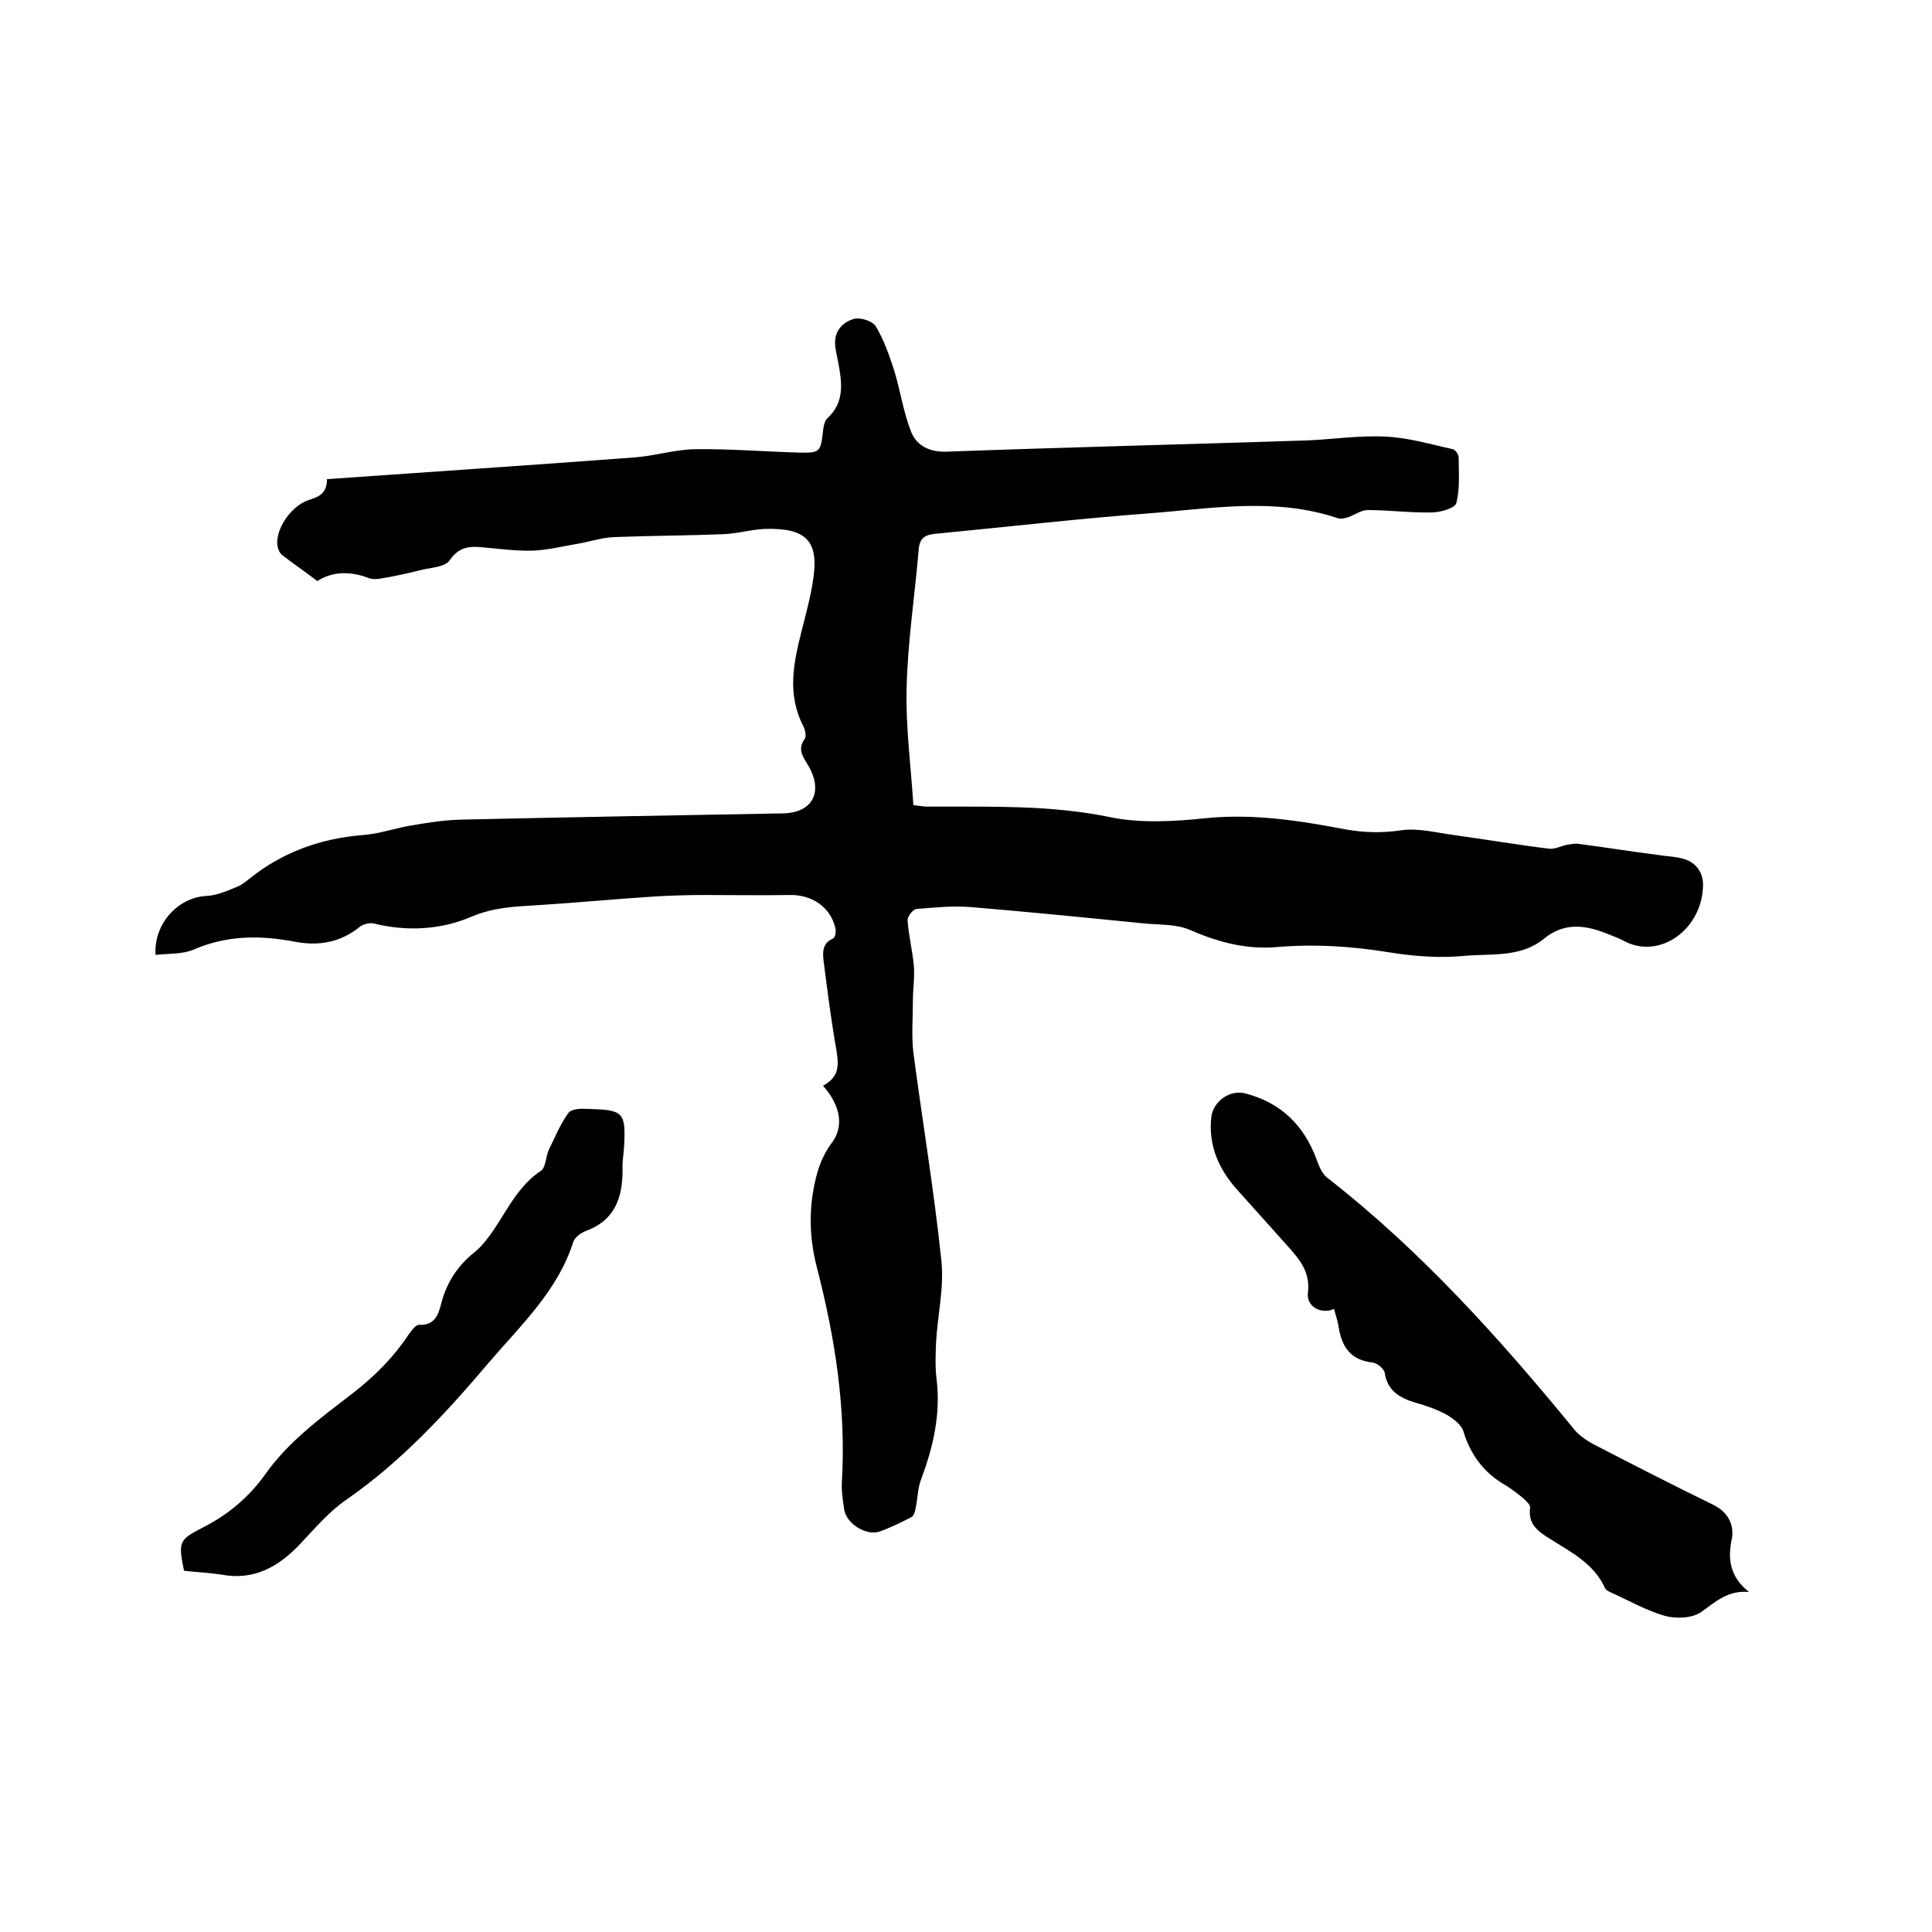
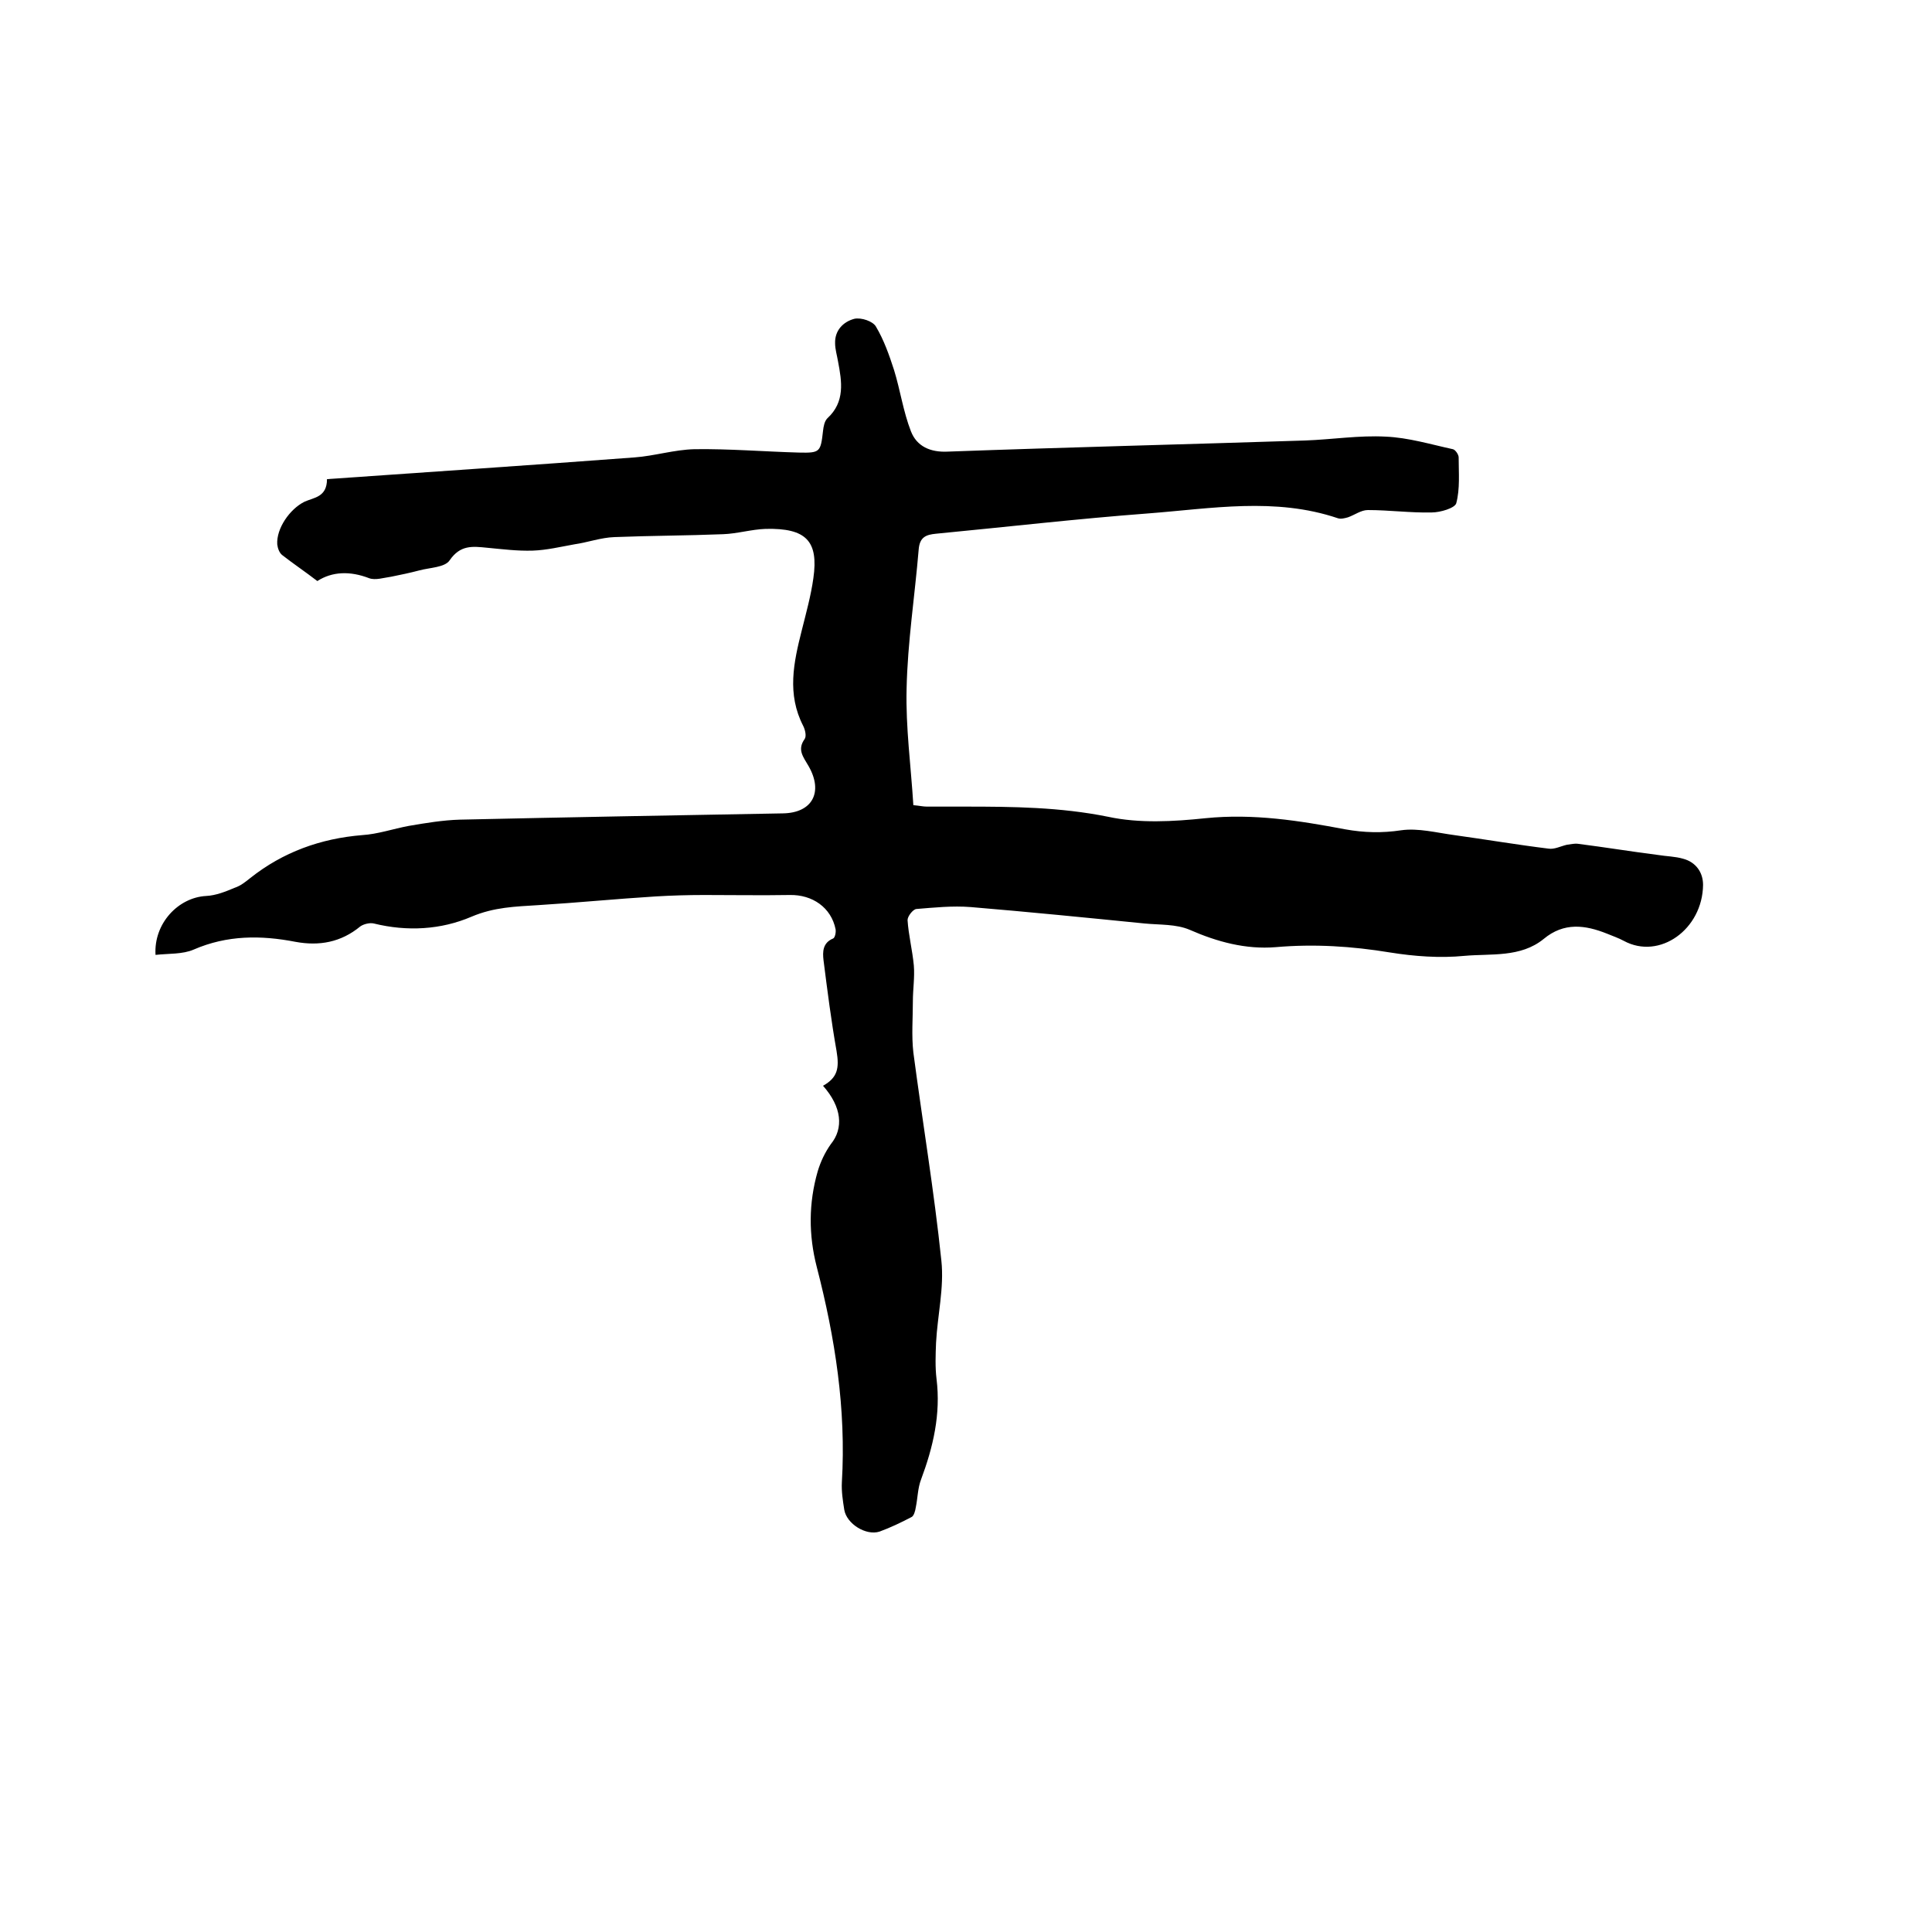
<svg xmlns="http://www.w3.org/2000/svg" enable-background="new 0 0 400 400" viewBox="0 0 400 400">
  <path d="m170.4 224.8c3-1.7 3.4-3.6 2.8-7.2-1.1-6.2-1.9-12.5-2.7-18.8-.2-1.7-.2-3.6 2-4.5.4-.2.6-1.3.5-1.9-.9-4.5-4.8-7.2-9.5-7.1-5.9.1-11.8 0-17.7 0-3.4 0-6.8.1-10.1.3-8.1.5-16.2 1.3-24.3 1.8-4.7.3-9.1.4-13.8 2.4-6.3 2.7-13.3 3.1-20.2 1.4-.8-.2-2.1.1-2.8.6-4 3.3-8.5 4.1-13.4 3.2-7.2-1.4-14.2-1.4-21.1 1.6-2.3 1-5.2.8-7.9 1.1-.4-6.5 4.7-11.9 10.5-12.2 2-.1 4-.9 5.9-1.7 1.2-.4 2.2-1.2 3.2-2 6.8-5.4 14.6-8.2 23.2-8.9 3.2-.2 6.4-1.3 9.6-1.9 3.5-.6 7.1-1.2 10.6-1.3 22.3-.5 44.6-.9 66.9-1.3 6.1-.1 8.4-4.4 5.3-9.8-1.1-1.9-2.4-3.4-.8-5.6.4-.6.1-1.9-.3-2.7-3.4-6.6-2-13.1-.3-19.8.9-3.6 1.9-7.2 2.4-10.8 1.1-7.7-1.5-10.4-9.9-10.2-2.9.1-5.9 1-8.8 1.1-7.5.3-15 .3-22.5.6-2.8.1-5.5 1.1-8.3 1.5-2.8.5-5.7 1.2-8.6 1.3-3.2.1-6.3-.3-9.5-.6-3-.3-5.5-.6-7.7 2.6-1 1.5-4.1 1.5-6.3 2.1-1.9.5-3.8.9-5.8 1.3-1.5.2-3.3.8-4.6.3-3.9-1.5-7.6-1.4-10.7.6-2.6-2-5-3.6-7.3-5.4-.6-.5-.9-1.4-1-2.2-.2-3.3 2.6-7.3 5.6-8.8 1.9-.9 4.7-.9 4.7-4.7 21.3-1.5 42.5-2.9 63.7-4.5 4.1-.3 8.2-1.6 12.4-1.7 7.2-.1 14.4.5 21.6.7 4.4.1 4.5-.1 5-4.5.1-.9.3-2 .9-2.6 3.7-3.4 3-7.6 2.2-11.8-.2-1.2-.6-2.5-.6-3.7-.1-2.7 1.7-4.5 4-5.1 1.4-.3 3.9.5 4.5 1.7 1.6 2.7 2.7 5.8 3.7 8.9 1.3 4.2 1.9 8.6 3.5 12.7 1.2 3.1 4 4.4 7.7 4.2 24.6-.9 49.3-1.5 73.9-2.3 5.6-.2 11.2-1.1 16.7-.8 4.7.2 9.3 1.6 13.9 2.6.5.1 1.2 1.1 1.2 1.7 0 3.2.3 6.5-.5 9.5-.3 1-3.3 1.9-5.1 1.9-4.4.1-8.8-.5-13.2-.5-1.4 0-2.7 1-4.1 1.5-.7.2-1.5.4-2.1.2-13-4.4-26.2-2-39.3-1-14.6 1.1-29.3 2.8-43.9 4.2-2.1.2-3.4.7-3.6 3.3-.8 9.6-2.3 19.2-2.5 28.8-.2 8 .9 16 1.4 24.1 1.2.1 2 .3 2.8.3h7.9c9.9 0 19.7.1 29.6 2.1 6.5 1.4 13.5 1 20.2.3 9.9-1 19.4.5 28.9 2.3 3.9.7 7.6.8 11.6.2 3.5-.5 7.3.5 11 1 6.5.9 13 2 19.5 2.8 1.2.2 2.5-.5 3.8-.8.8-.1 1.6-.3 2.3-.2 5.5.7 11 1.6 16.5 2.3 1.8.3 3.6.3 5.3.8 2.6.7 4.1 2.8 4.1 5.4-.1 9.2-9 15.6-16.4 11.6-1.1-.6-2.3-1-3.5-1.5-4.5-1.8-8.9-2.4-13.1 1.1-4.8 3.9-10.9 3-16.4 3.5-5.1.5-10.4.1-15.4-.7-7.9-1.3-15.7-1.8-23.7-1.1-6.2.5-12.1-1.1-17.8-3.6-2.8-1.2-6.2-1-9.3-1.3-12-1.2-24-2.4-36-3.4-3.8-.3-7.6.1-11.3.4-.7.1-1.8 1.5-1.8 2.3.2 3.1 1 6.2 1.3 9.4.2 2.5-.2 4.9-.2 7.4 0 3.5-.3 7.1.1 10.6 1.9 14.4 4.3 28.7 5.8 43.1.6 5.6-.8 11.3-1.1 17-.1 2.5-.2 5.1.1 7.5.9 7.3-.7 14.1-3.2 20.8-.7 1.8-.7 3.9-1.1 5.8-.1.7-.4 1.8-.9 2-2.1 1.1-4.4 2.2-6.6 3-2.8.9-6.8-1.6-7.3-4.5-.3-1.9-.6-3.8-.5-5.7.9-15.2-1.4-29.9-5.2-44.6-1.7-6.6-1.7-13.2.2-19.8.6-2 1.5-3.9 2.7-5.6 2.7-3.3 2.3-7.7-1.6-12.1z" />
-   <path d="m362.1 329.6c-4.3-.4-6.9 2-9.8 4.1-1.8 1.3-5.1 1.5-7.4.9-4-1.1-7.8-3.3-11.6-5-.4-.2-.8-.4-1-.8-2.3-5.1-7-7.4-11.4-10.2-2.4-1.5-4.6-3-4.1-6.4.1-.6-.8-1.4-1.3-1.9-1.2-1-2.5-2-3.8-2.8-4.4-2.5-7.2-6.2-8.7-11.1-.4-1.4-2.1-2.7-3.5-3.5-2-1.1-4.3-1.9-6.5-2.5-3.2-1-5.7-2.4-6.3-6.1-.1-.9-1.6-2.1-2.5-2.2-4.7-.5-6.5-3.4-7.1-7.7-.2-1.1-.6-2.2-.9-3.4-2.7 1.2-5.8-.5-5.4-3.4.5-4.2-1.7-6.8-4.1-9.5-3.5-3.9-6.9-7.7-10.4-11.6-3.9-4.3-6.2-9.3-5.5-15.3.4-3.2 3.9-5.7 7.1-4.8 7.3 1.9 12.1 6.6 14.7 13.7.5 1.4 1.2 3.1 2.4 3.9 19.2 15 35.4 33 50.8 51.8 1 1.3 2.5 2.3 3.9 3.1 8.3 4.3 16.5 8.5 24.9 12.6 3.1 1.5 4.4 4 4 6.9-1 4.4-.4 8.1 3.5 11.2z" />
-   <path d="m38.1 325.2c-1.2-5.9-1.1-6.4 3.8-8.9 5.2-2.6 9.5-6.2 12.9-10.9 4.9-7 11.7-11.9 18.3-17 4.5-3.5 8.4-7.4 11.5-12.1.6-.8 1.5-2.1 2.2-2 3.3.1 4-2.2 4.6-4.6 1.1-4.2 3.4-7.7 6.8-10.4.5-.4.9-.8 1.4-1.3 4.5-4.9 6.5-11.7 12.4-15.6 1-.7 1-2.9 1.6-4.3 1.3-2.6 2.4-5.4 4.1-7.7.7-.9 2.8-.9 4.3-.8 7.1.2 7.6.7 7.2 7.9-.1 1.6-.4 3.2-.3 4.7 0 5.8-1.6 10.5-7.7 12.7-1 .4-2.2 1.3-2.5 2.2-3.2 10.1-10.8 17.2-17.4 24.9-8.9 10.5-18.2 20.6-29.6 28.5-3.5 2.4-6.4 5.8-9.4 9-4.5 4.8-9.6 7.8-16.5 6.5-2.6-.4-5.2-.5-7.7-.8z" />
</svg>